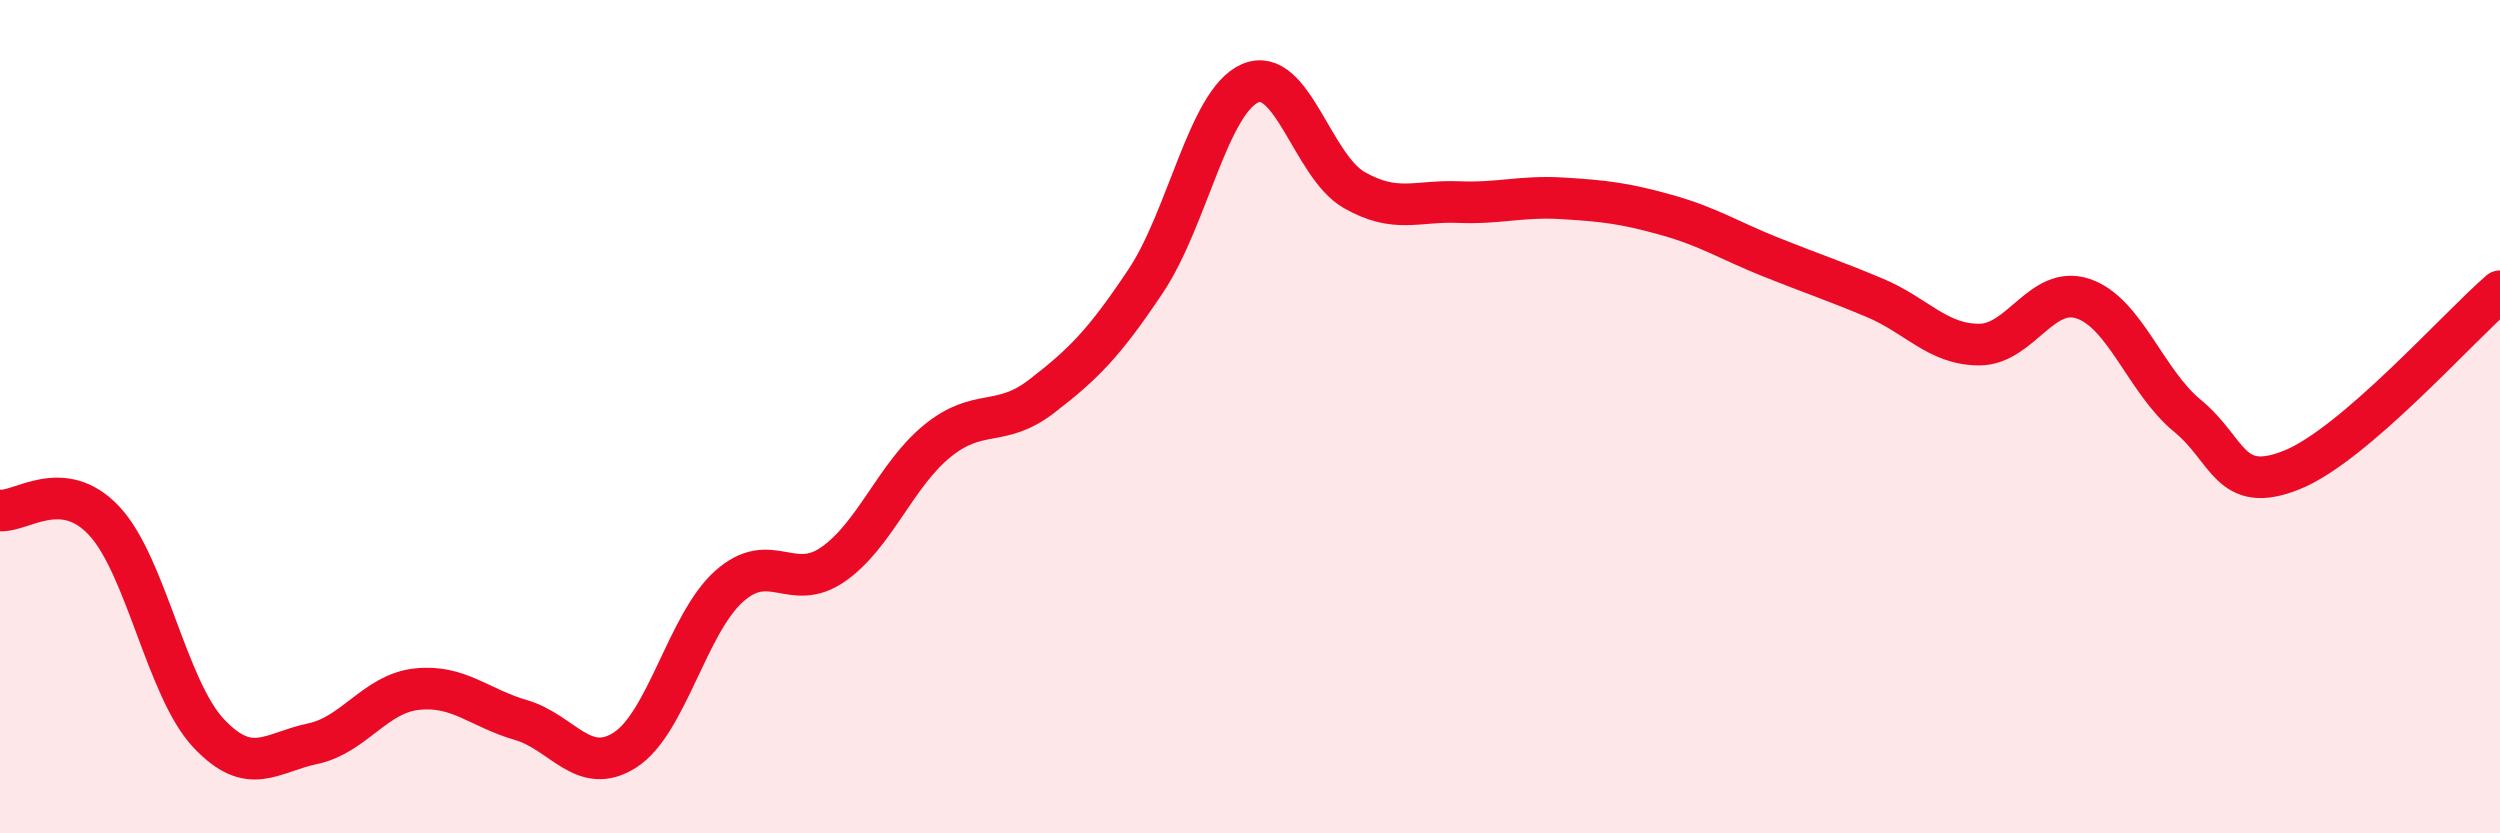
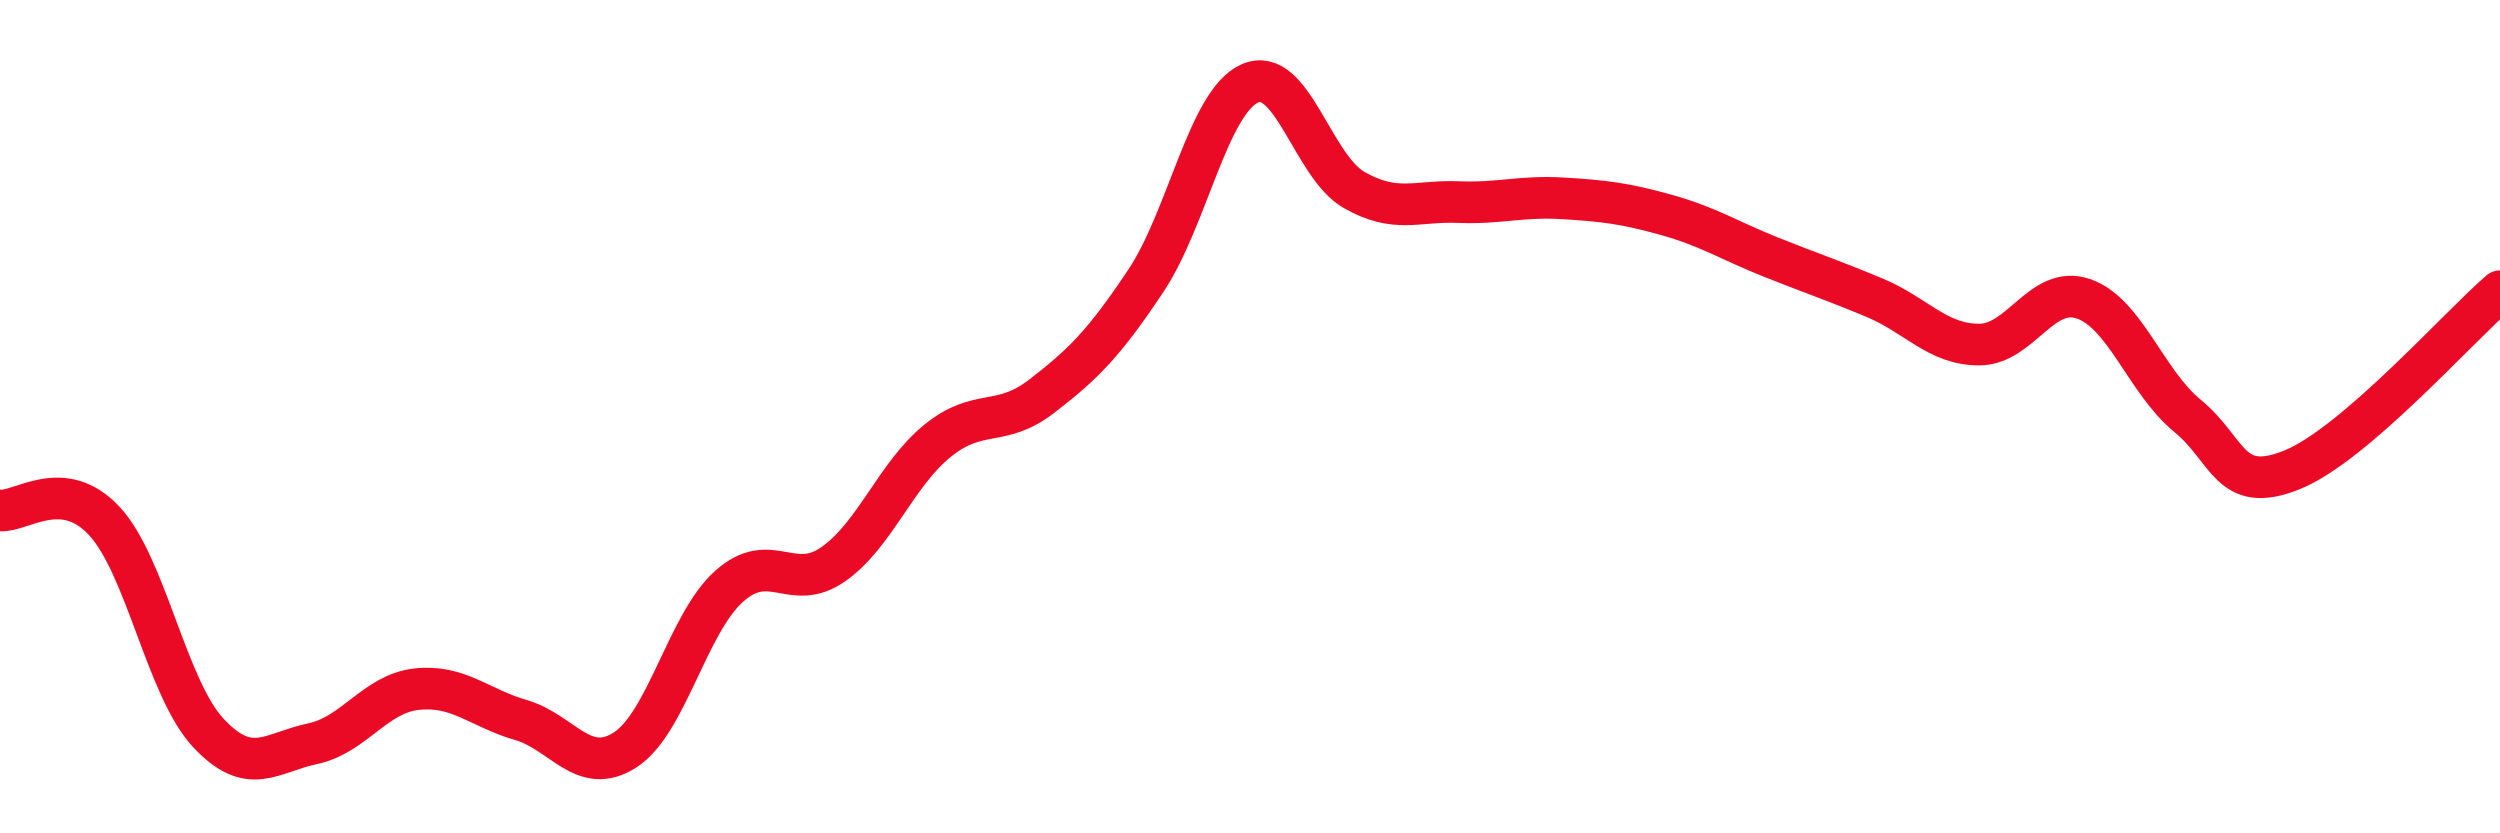
<svg xmlns="http://www.w3.org/2000/svg" width="60" height="20" viewBox="0 0 60 20">
-   <path d="M 0,12.25 C 0.5,12.3 1.5,11.43 2.5,12.5 C 3.5,13.57 4,16.52 5,17.59 C 6,18.66 6.5,18.06 7.5,17.85 C 8.5,17.64 9,16.65 10,16.54 C 11,16.43 11.5,16.99 12.5,17.28 C 13.5,17.57 14,18.64 15,18 C 16,17.36 16.5,14.96 17.5,14.07 C 18.5,13.18 19,14.24 20,13.54 C 21,12.84 21.5,11.39 22.5,10.58 C 23.5,9.77 24,10.28 25,9.51 C 26,8.74 26.5,8.24 27.5,6.74 C 28.5,5.24 29,2.44 30,2 C 31,1.56 31.5,3.99 32.5,4.56 C 33.5,5.13 34,4.81 35,4.85 C 36,4.89 36.5,4.7 37.5,4.76 C 38.5,4.82 39,4.88 40,5.16 C 41,5.44 41.5,5.77 42.5,6.17 C 43.5,6.57 44,6.73 45,7.15 C 46,7.57 46.5,8.27 47.5,8.27 C 48.5,8.27 49,6.83 50,7.17 C 51,7.51 51.5,9.16 52.5,9.98 C 53.5,10.8 53.5,11.88 55,11.28 C 56.5,10.68 59,7.85 60,6.99L60 20L0 20Z" fill="#EB0A25" opacity="0.1" stroke-linecap="round" stroke-linejoin="round" />
  <path d="M 0,12.25 C 0.5,12.3 1.5,11.43 2.5,12.5 C 3.5,13.57 4,16.52 5,17.59 C 6,18.66 6.5,18.06 7.5,17.85 C 8.5,17.64 9,16.65 10,16.54 C 11,16.43 11.5,16.99 12.5,17.28 C 13.5,17.57 14,18.64 15,18 C 16,17.36 16.5,14.96 17.5,14.07 C 18.5,13.18 19,14.24 20,13.54 C 21,12.84 21.5,11.39 22.5,10.58 C 23.5,9.77 24,10.28 25,9.51 C 26,8.74 26.5,8.24 27.5,6.74 C 28.5,5.24 29,2.44 30,2 C 31,1.56 31.5,3.99 32.5,4.56 C 33.5,5.13 34,4.81 35,4.85 C 36,4.89 36.5,4.7 37.5,4.76 C 38.5,4.82 39,4.88 40,5.16 C 41,5.44 41.5,5.77 42.5,6.17 C 43.5,6.57 44,6.73 45,7.15 C 46,7.57 46.5,8.27 47.5,8.27 C 48.5,8.27 49,6.83 50,7.17 C 51,7.51 51.5,9.16 52.5,9.98 C 53.5,10.8 53.5,11.88 55,11.28 C 56.5,10.68 59,7.85 60,6.99" stroke="#EB0A25" stroke-width="1" fill="none" stroke-linecap="round" stroke-linejoin="round" />
</svg>